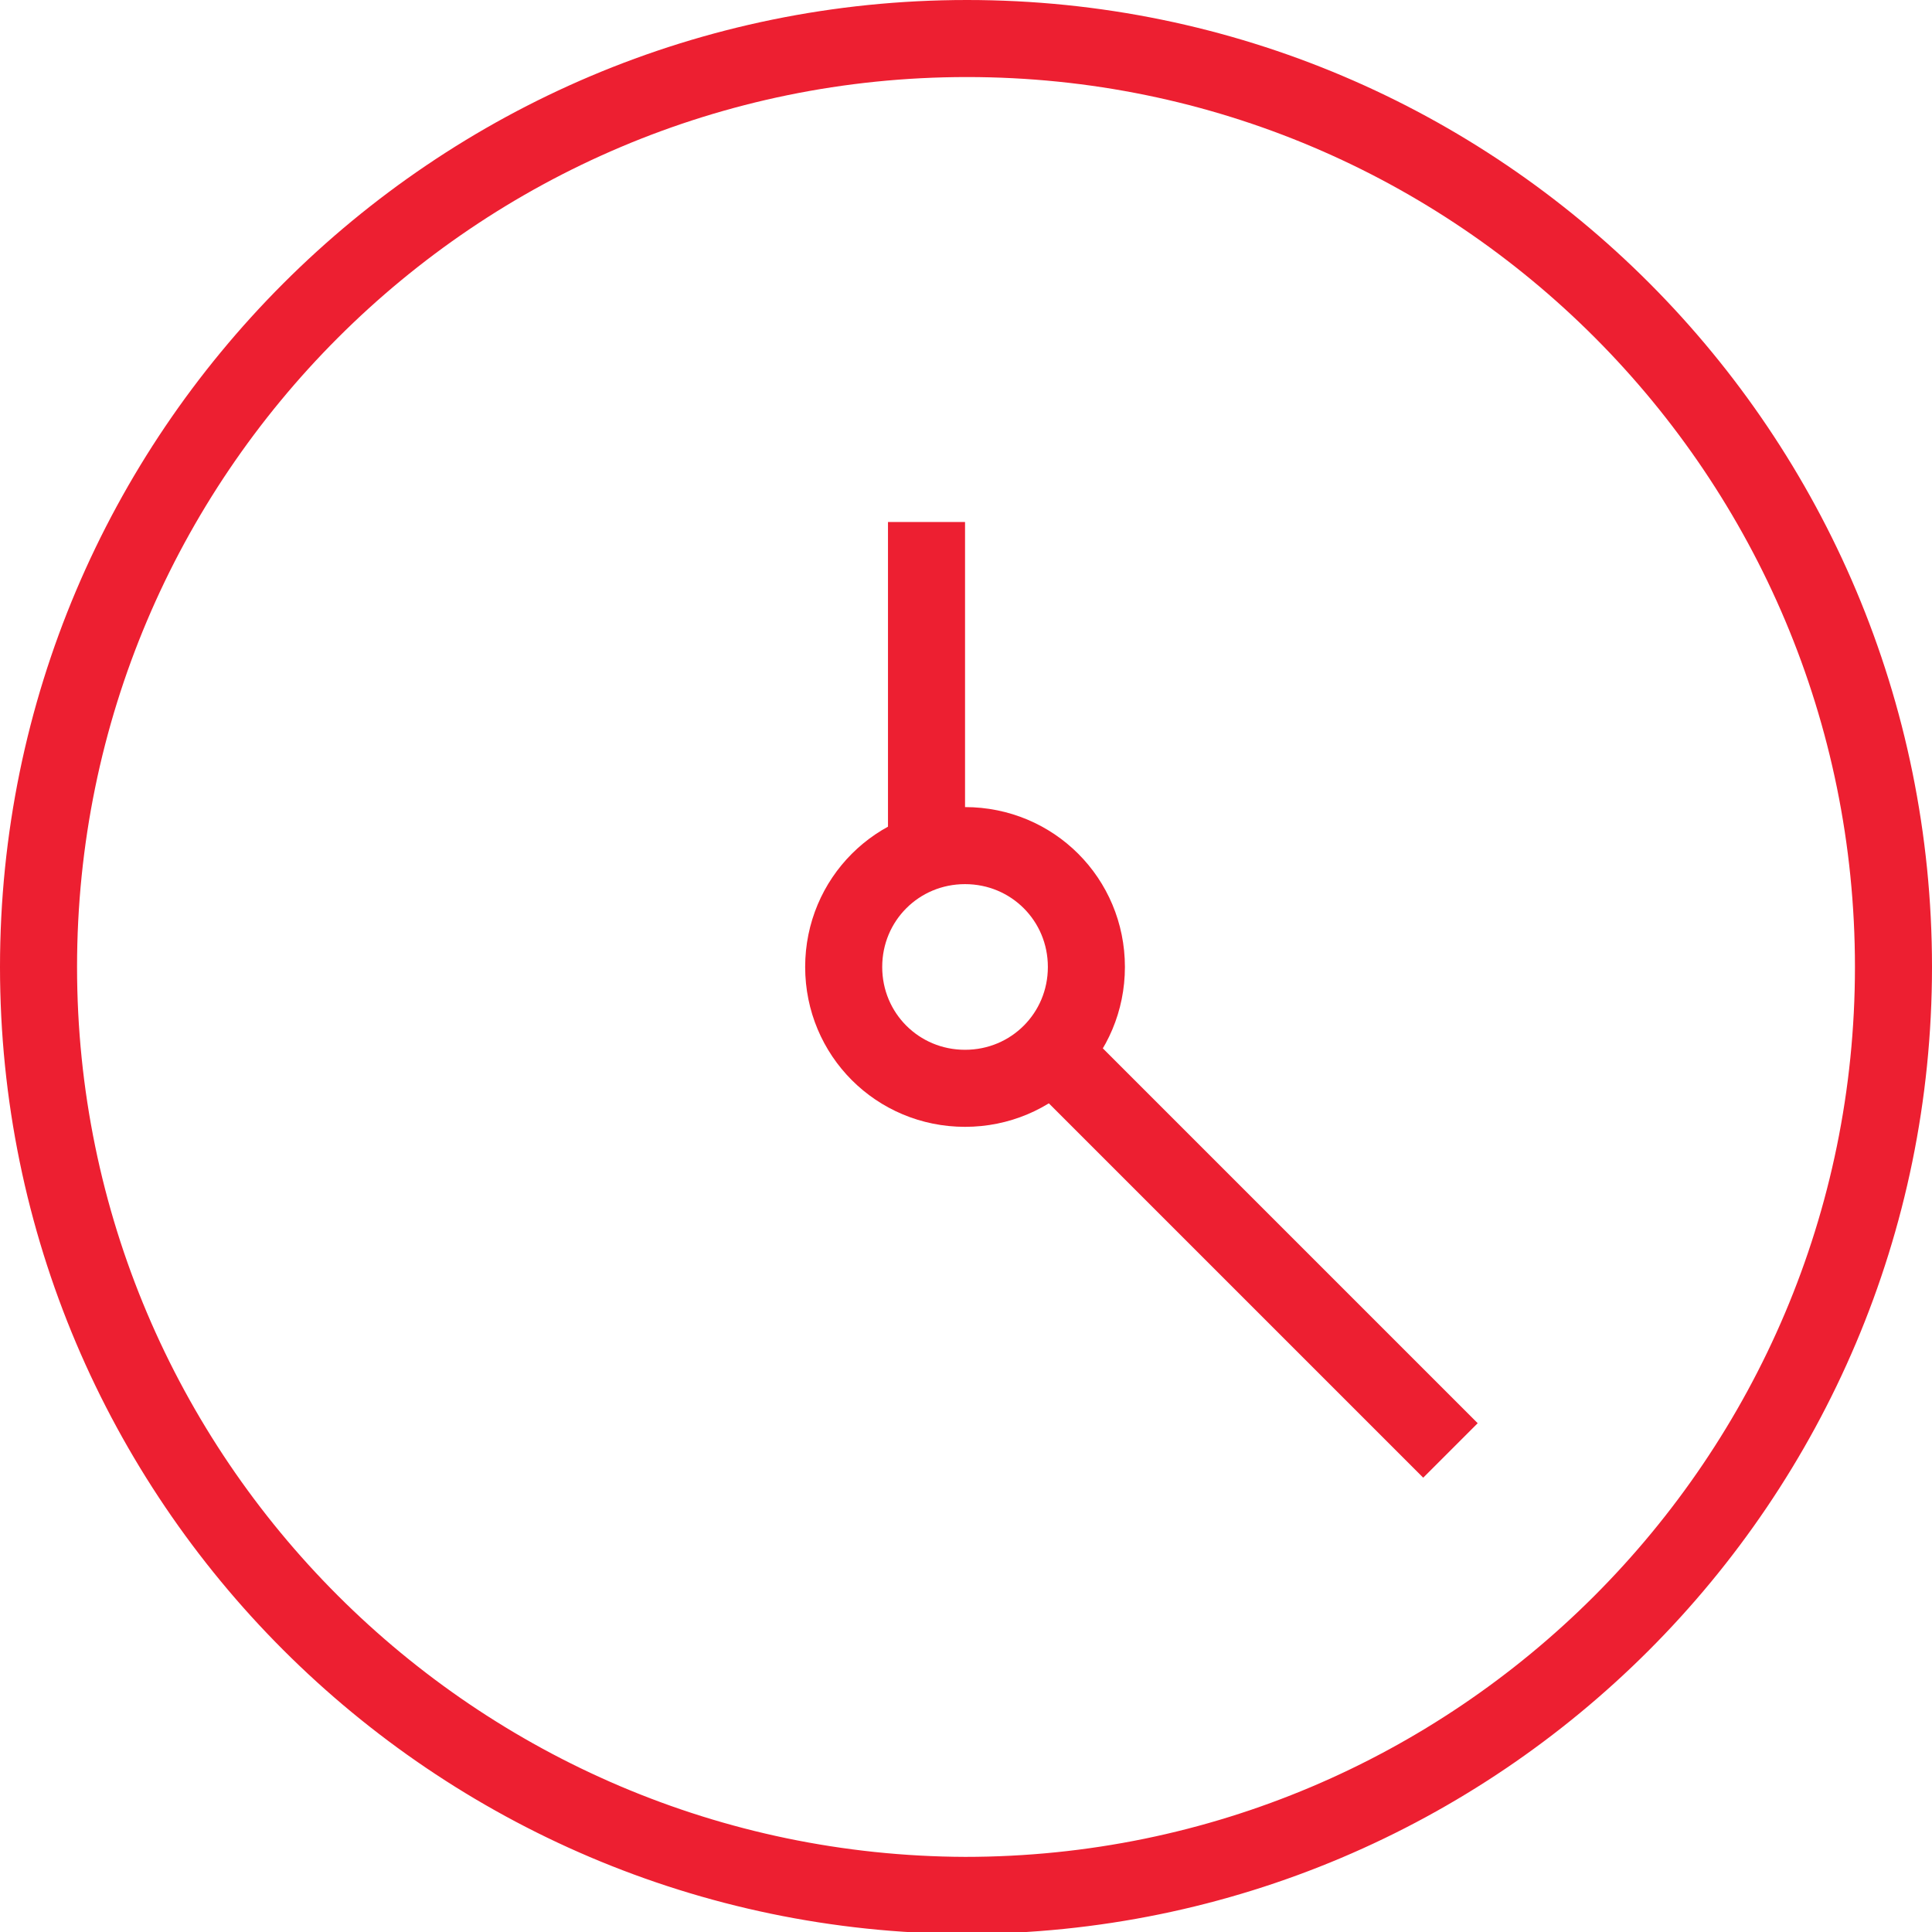
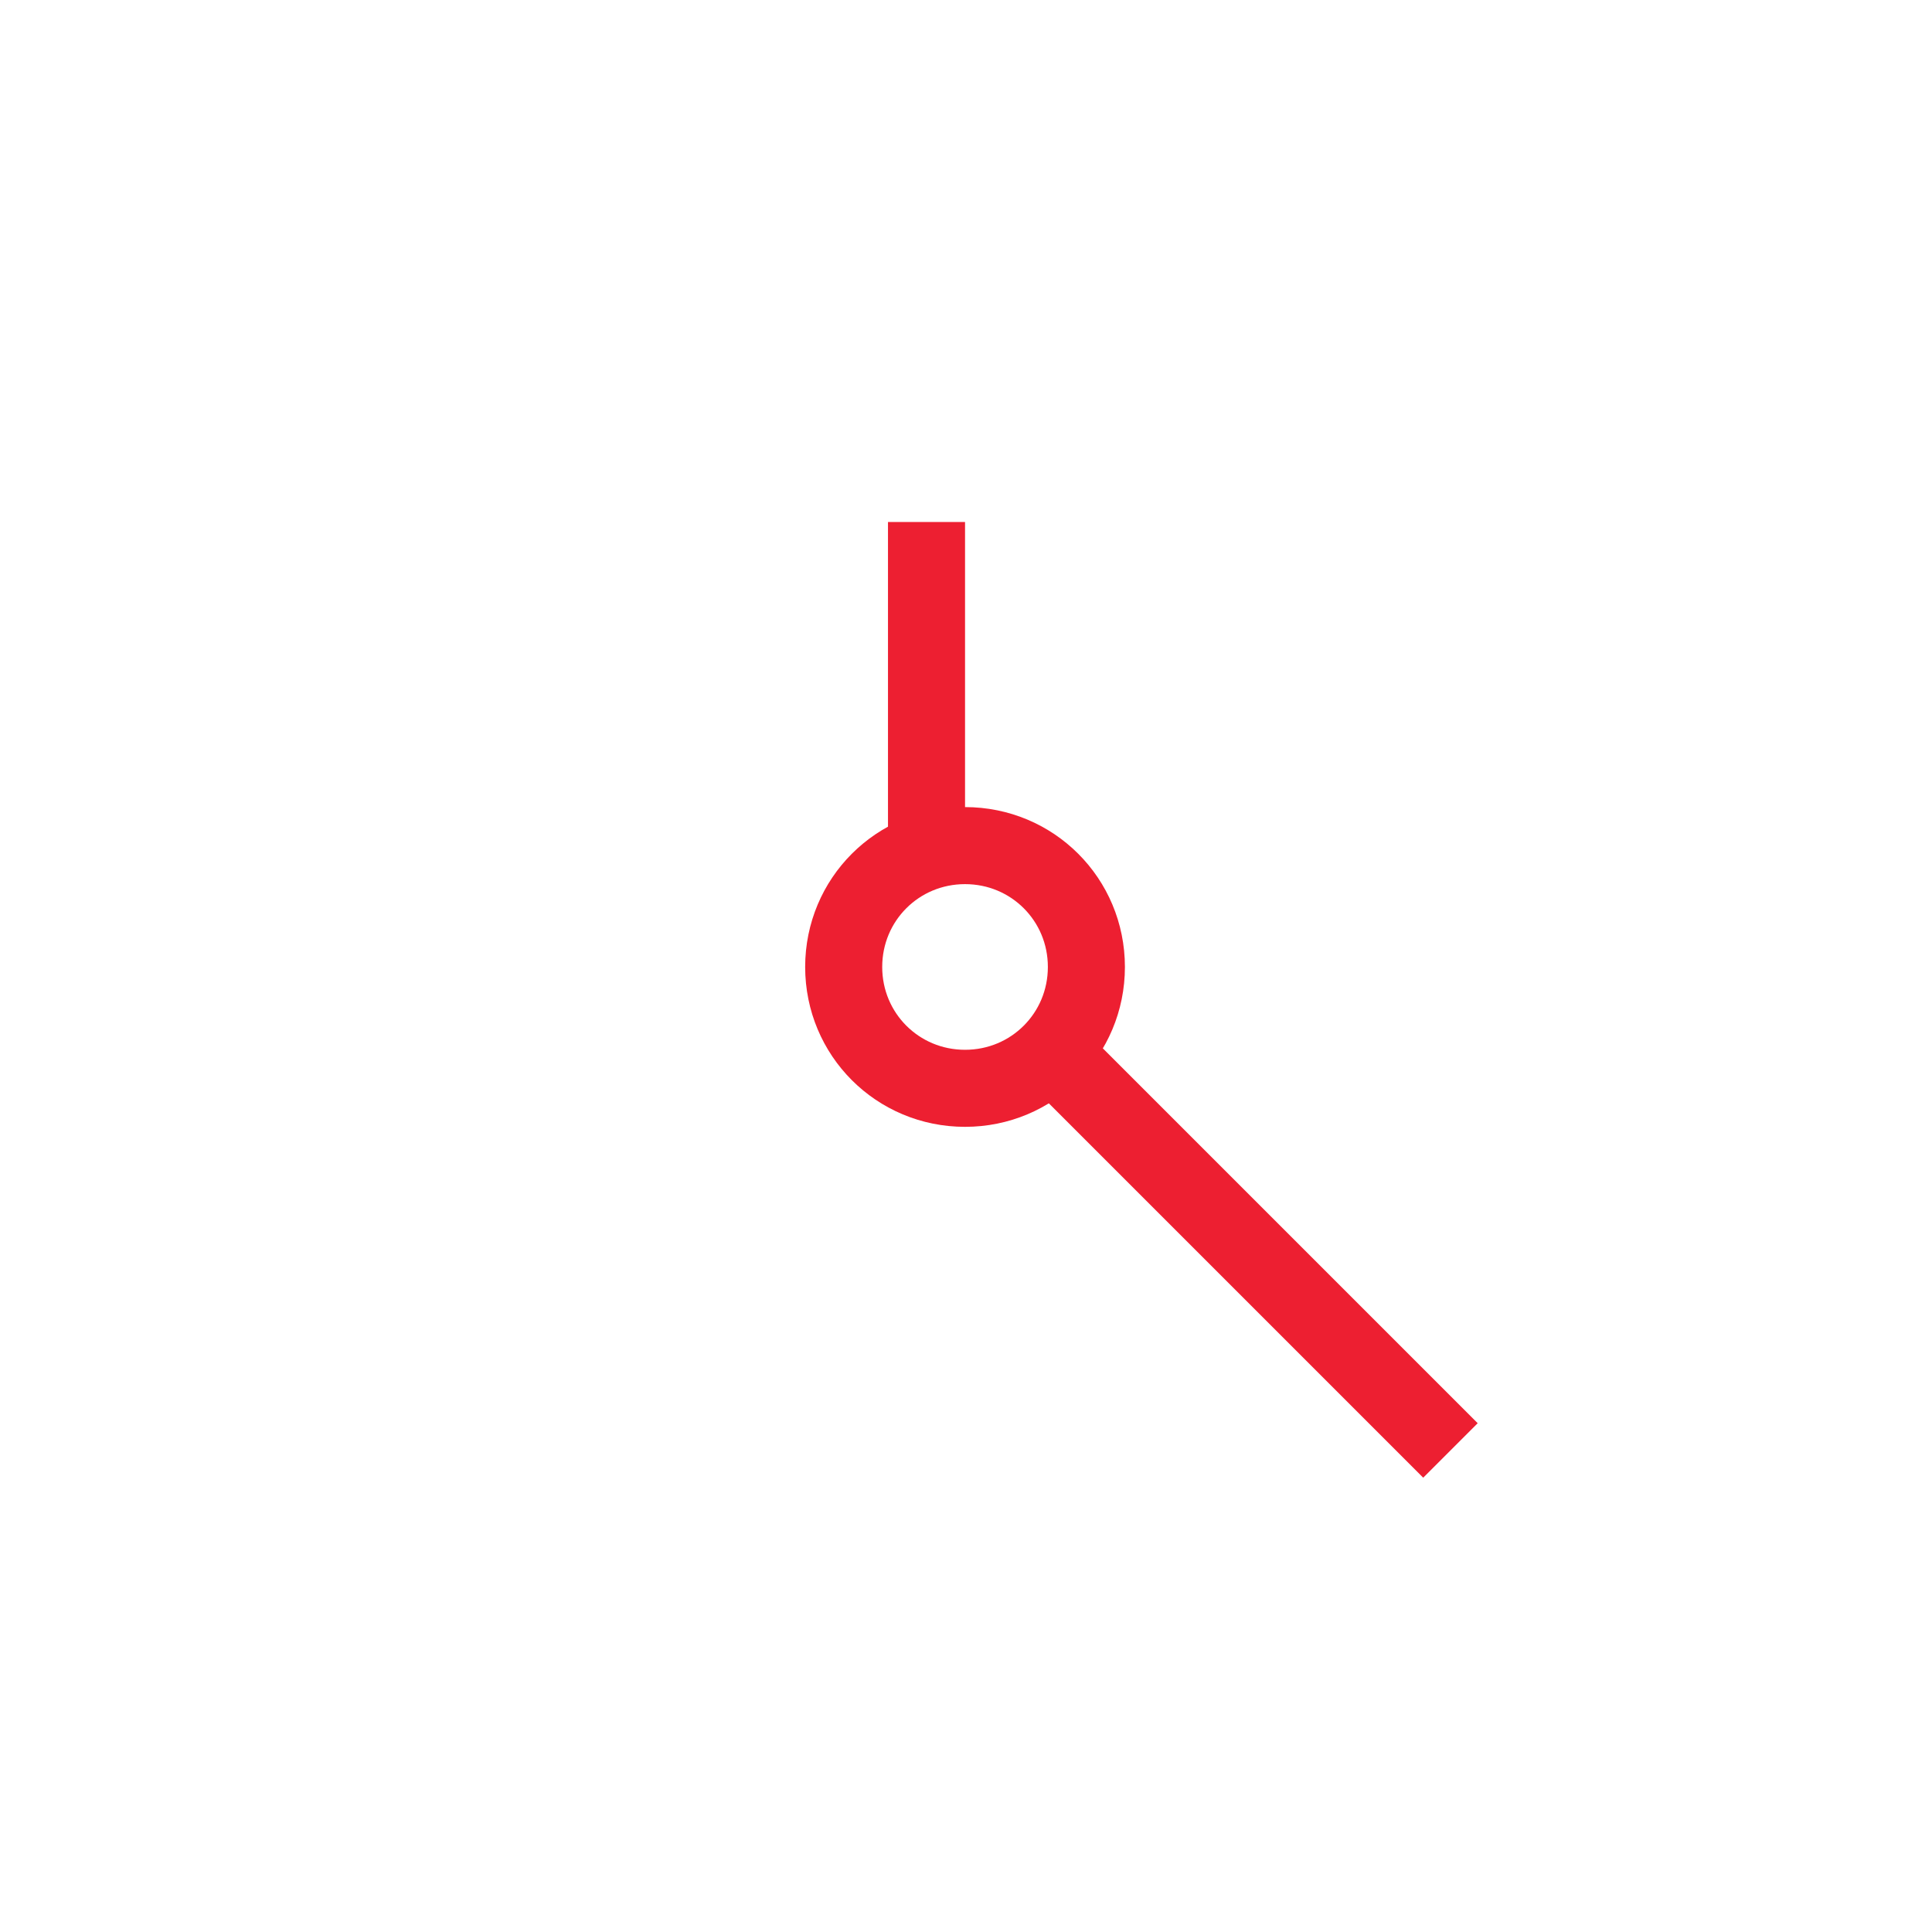
<svg xmlns="http://www.w3.org/2000/svg" version="1.1" id="Layer_1" x="0px" y="0px" viewBox="0 0 100.3 100.3" style="enable-background:new 0 0 100.3 100.3;" xml:space="preserve">
  <style type="text/css">
	.st0{fill:none;stroke:#ED1F31;stroke-width:4;stroke-miterlimit:10;}
</style>
-   <path class="st0" d="M98.3,50.2c0,26.6-21.6,48.2-48.2,48.2C23.6,98.3,2,76.8,2,50.2S23.6,2,50.2,2C76.8,2,98.3,23.6,98.3,50.2z" />
  <line class="st0" x1="75.3" y1="75.3" x2="54.6" y2="54.6" />
  <path class="st0" d="M56.4,50.2c0,3.5-2.8,6.3-6.3,6.3c-3.5,0-6.3-2.8-6.3-6.3s2.8-6.3,6.3-6.3C53.6,43.9,56.4,46.7,56.4,50.2z" />
  <line class="st0" x1="48.1" y1="27.1" x2="48.1" y2="44.2" />
</svg>